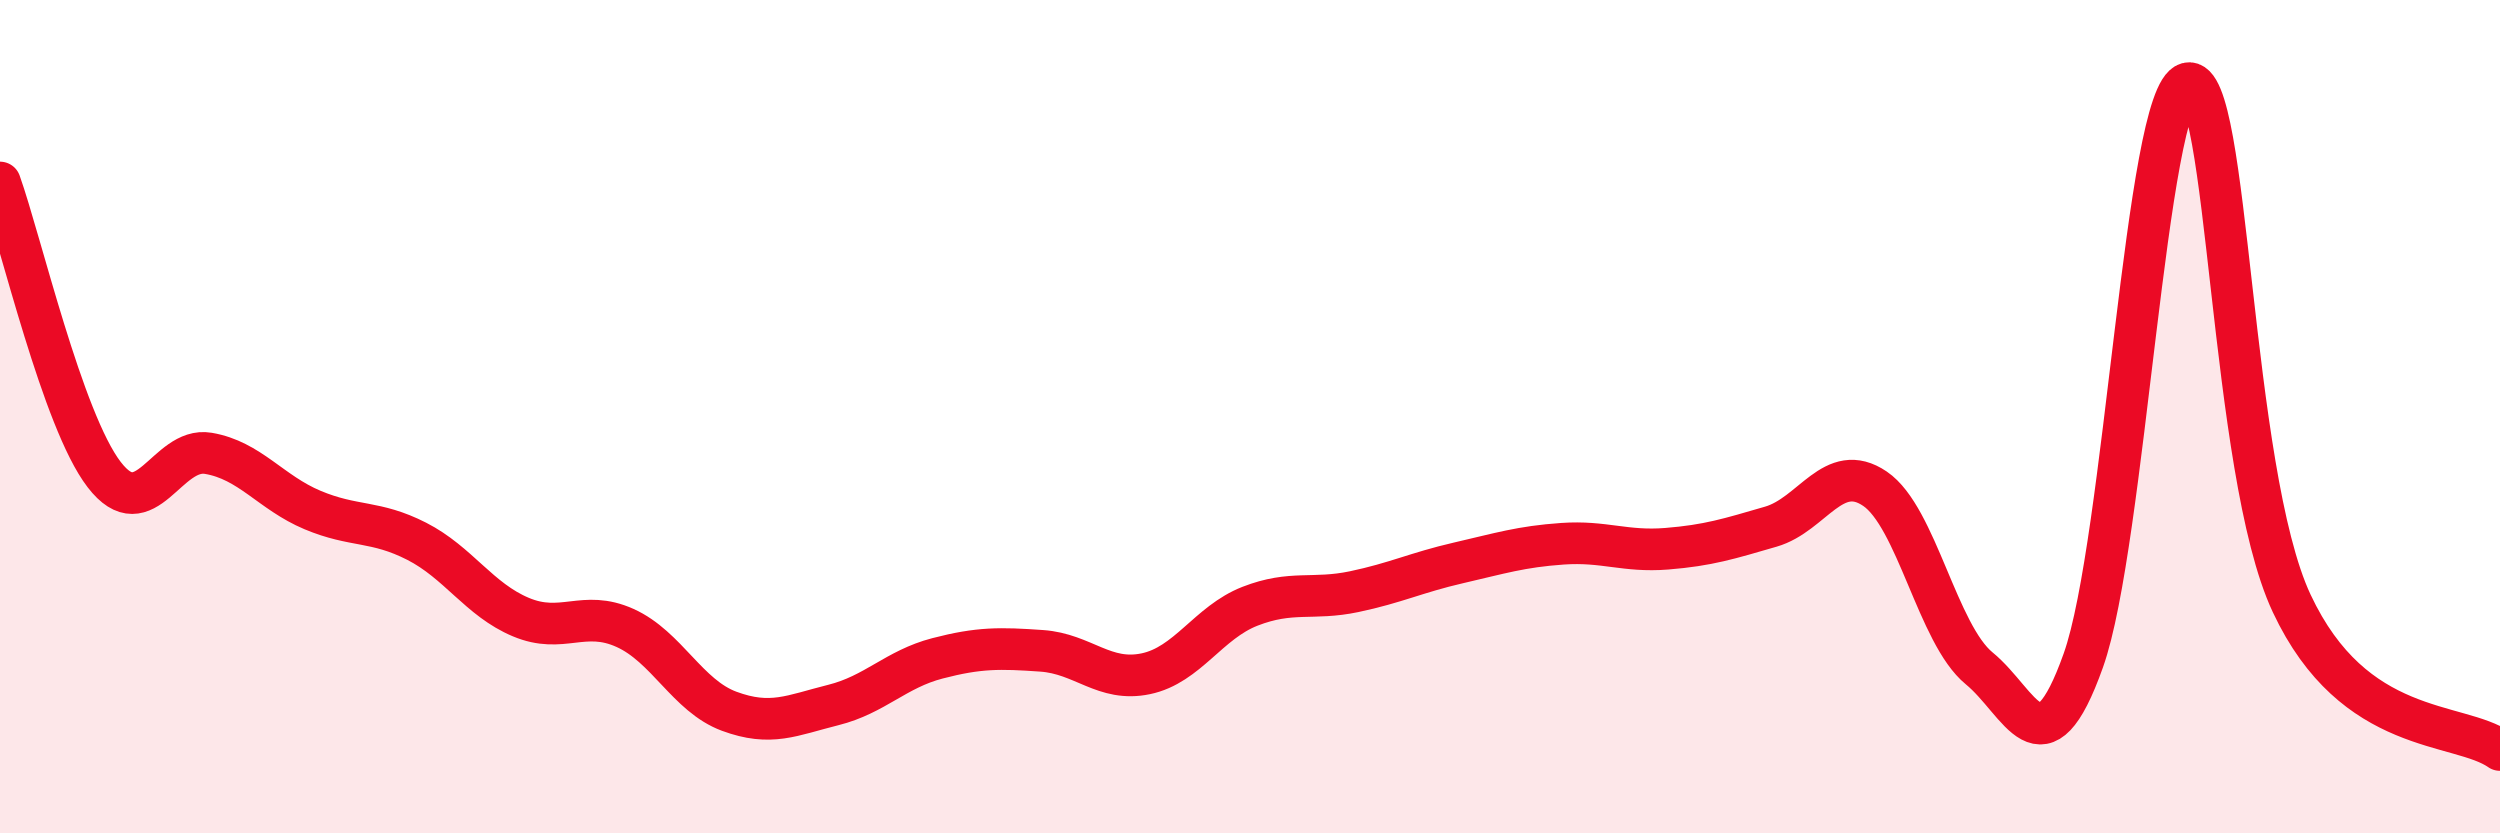
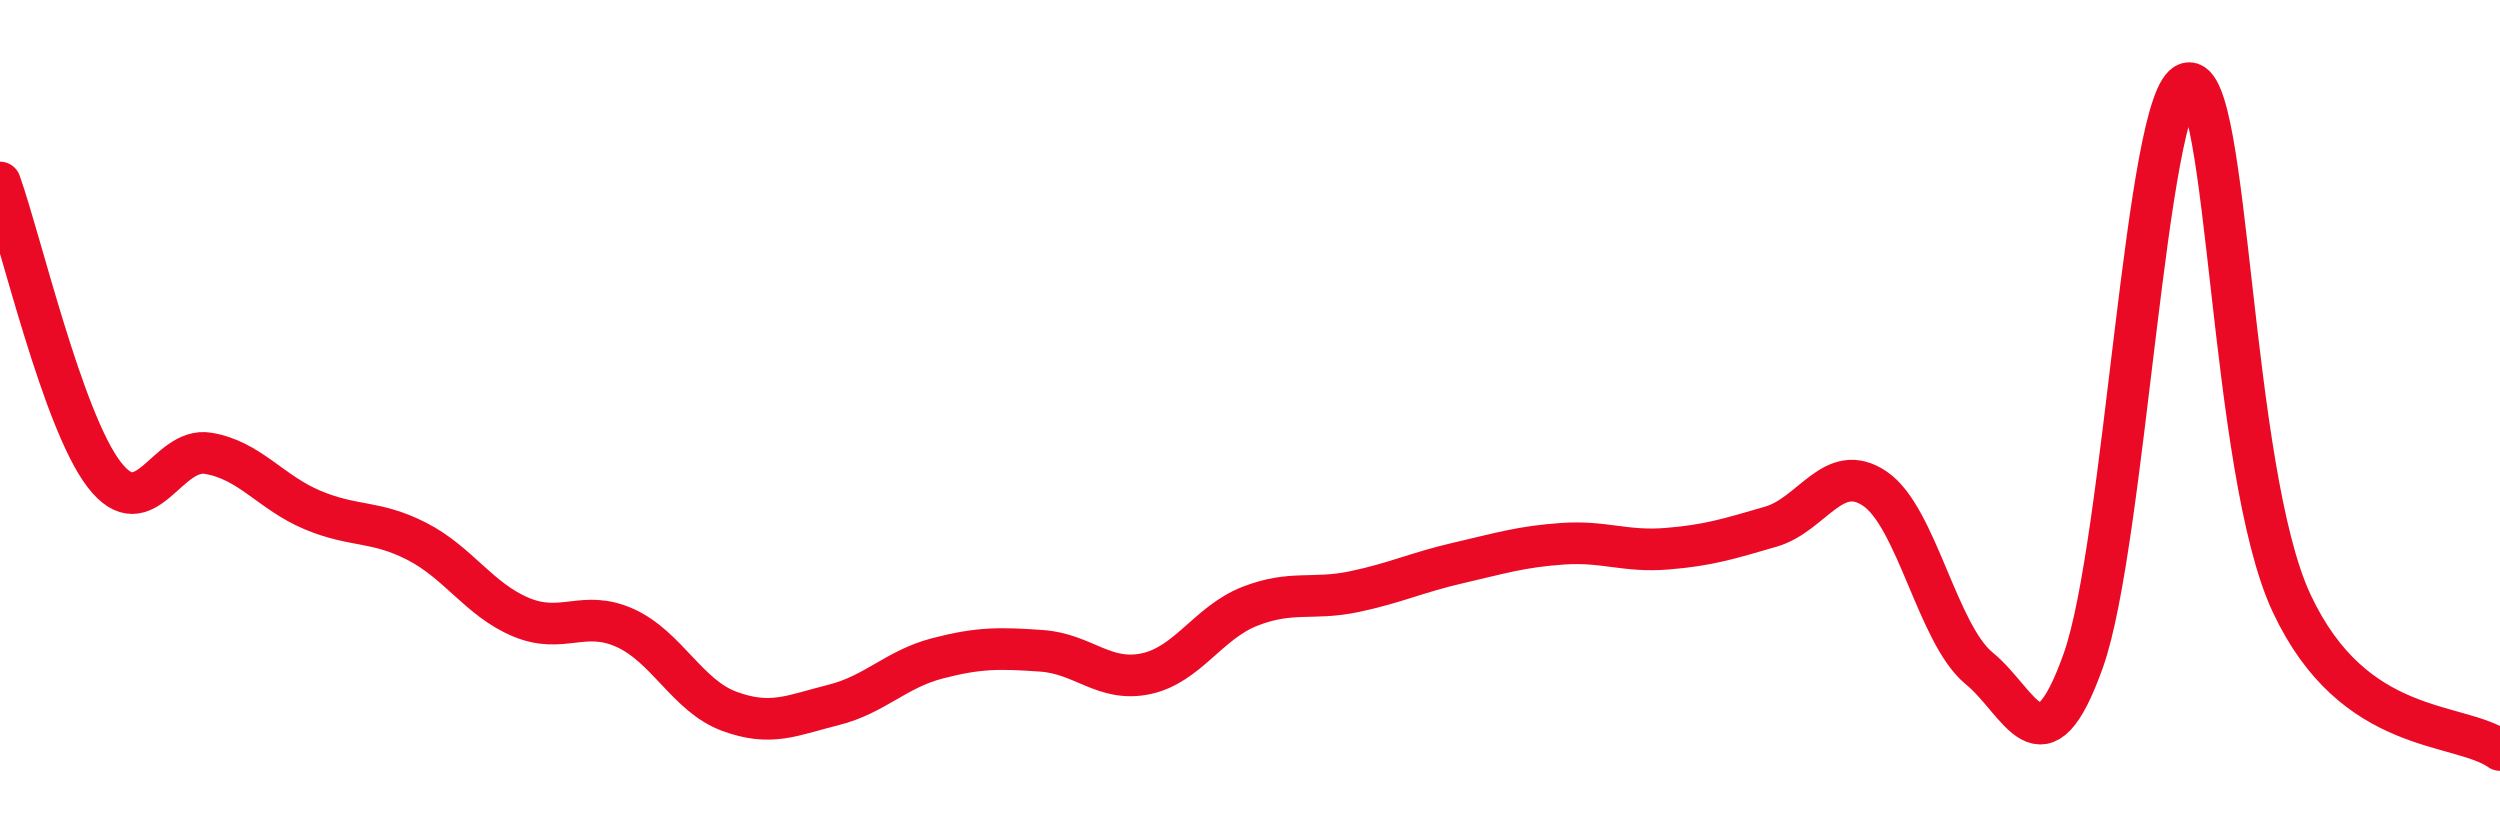
<svg xmlns="http://www.w3.org/2000/svg" width="60" height="20" viewBox="0 0 60 20">
-   <path d="M 0,4.38 C 0.5,5.78 1.5,10.09 2.5,11.39 C 3.5,12.69 4,10.71 5,10.88 C 6,11.05 6.5,11.82 7.5,12.24 C 8.5,12.66 9,12.48 10,12.99 C 11,13.5 11.5,14.39 12.5,14.81 C 13.5,15.23 14,14.62 15,15.07 C 16,15.52 16.5,16.7 17.5,17.07 C 18.5,17.44 19,17.17 20,16.92 C 21,16.67 21.5,16.06 22.5,15.8 C 23.5,15.54 24,15.55 25,15.62 C 26,15.69 26.5,16.38 27.5,16.17 C 28.5,15.96 29,14.94 30,14.55 C 31,14.16 31.5,14.41 32.5,14.2 C 33.5,13.99 34,13.74 35,13.51 C 36,13.28 36.5,13.12 37.5,13.05 C 38.5,12.98 39,13.25 40,13.17 C 41,13.09 41.5,12.93 42.5,12.64 C 43.5,12.35 44,11.05 45,11.73 C 46,12.41 46.5,15.22 47.5,16.04 C 48.5,16.86 49,18.66 50,15.85 C 51,13.04 51.5,2.27 52.5,2 C 53.5,1.73 53.5,11.28 55,14.48 C 56.5,17.68 59,17.3 60,18L60 20L0 20Z" fill="#EB0A25" opacity="0.1" stroke-linecap="round" stroke-linejoin="round" />
  <path d="M 0,4.38 C 0.5,5.78 1.5,10.09 2.5,11.39 C 3.5,12.69 4,10.71 5,10.88 C 6,11.05 6.5,11.82 7.5,12.24 C 8.5,12.66 9,12.48 10,12.99 C 11,13.5 11.5,14.39 12.5,14.81 C 13.5,15.23 14,14.62 15,15.07 C 16,15.52 16.5,16.7 17.5,17.07 C 18.5,17.44 19,17.17 20,16.92 C 21,16.67 21.5,16.06 22.5,15.8 C 23.5,15.54 24,15.55 25,15.62 C 26,15.69 26.5,16.38 27.5,16.17 C 28.5,15.96 29,14.94 30,14.55 C 31,14.16 31.5,14.41 32.5,14.2 C 33.5,13.99 34,13.74 35,13.51 C 36,13.28 36.5,13.12 37.5,13.05 C 38.5,12.98 39,13.25 40,13.17 C 41,13.09 41.5,12.93 42.5,12.64 C 43.5,12.35 44,11.05 45,11.73 C 46,12.41 46.5,15.22 47.5,16.04 C 48.5,16.86 49,18.66 50,15.85 C 51,13.04 51.5,2.27 52.5,2 C 53.5,1.73 53.5,11.28 55,14.48 C 56.5,17.68 59,17.3 60,18" stroke="#EB0A25" stroke-width="1" fill="none" stroke-linecap="round" stroke-linejoin="round" />
</svg>